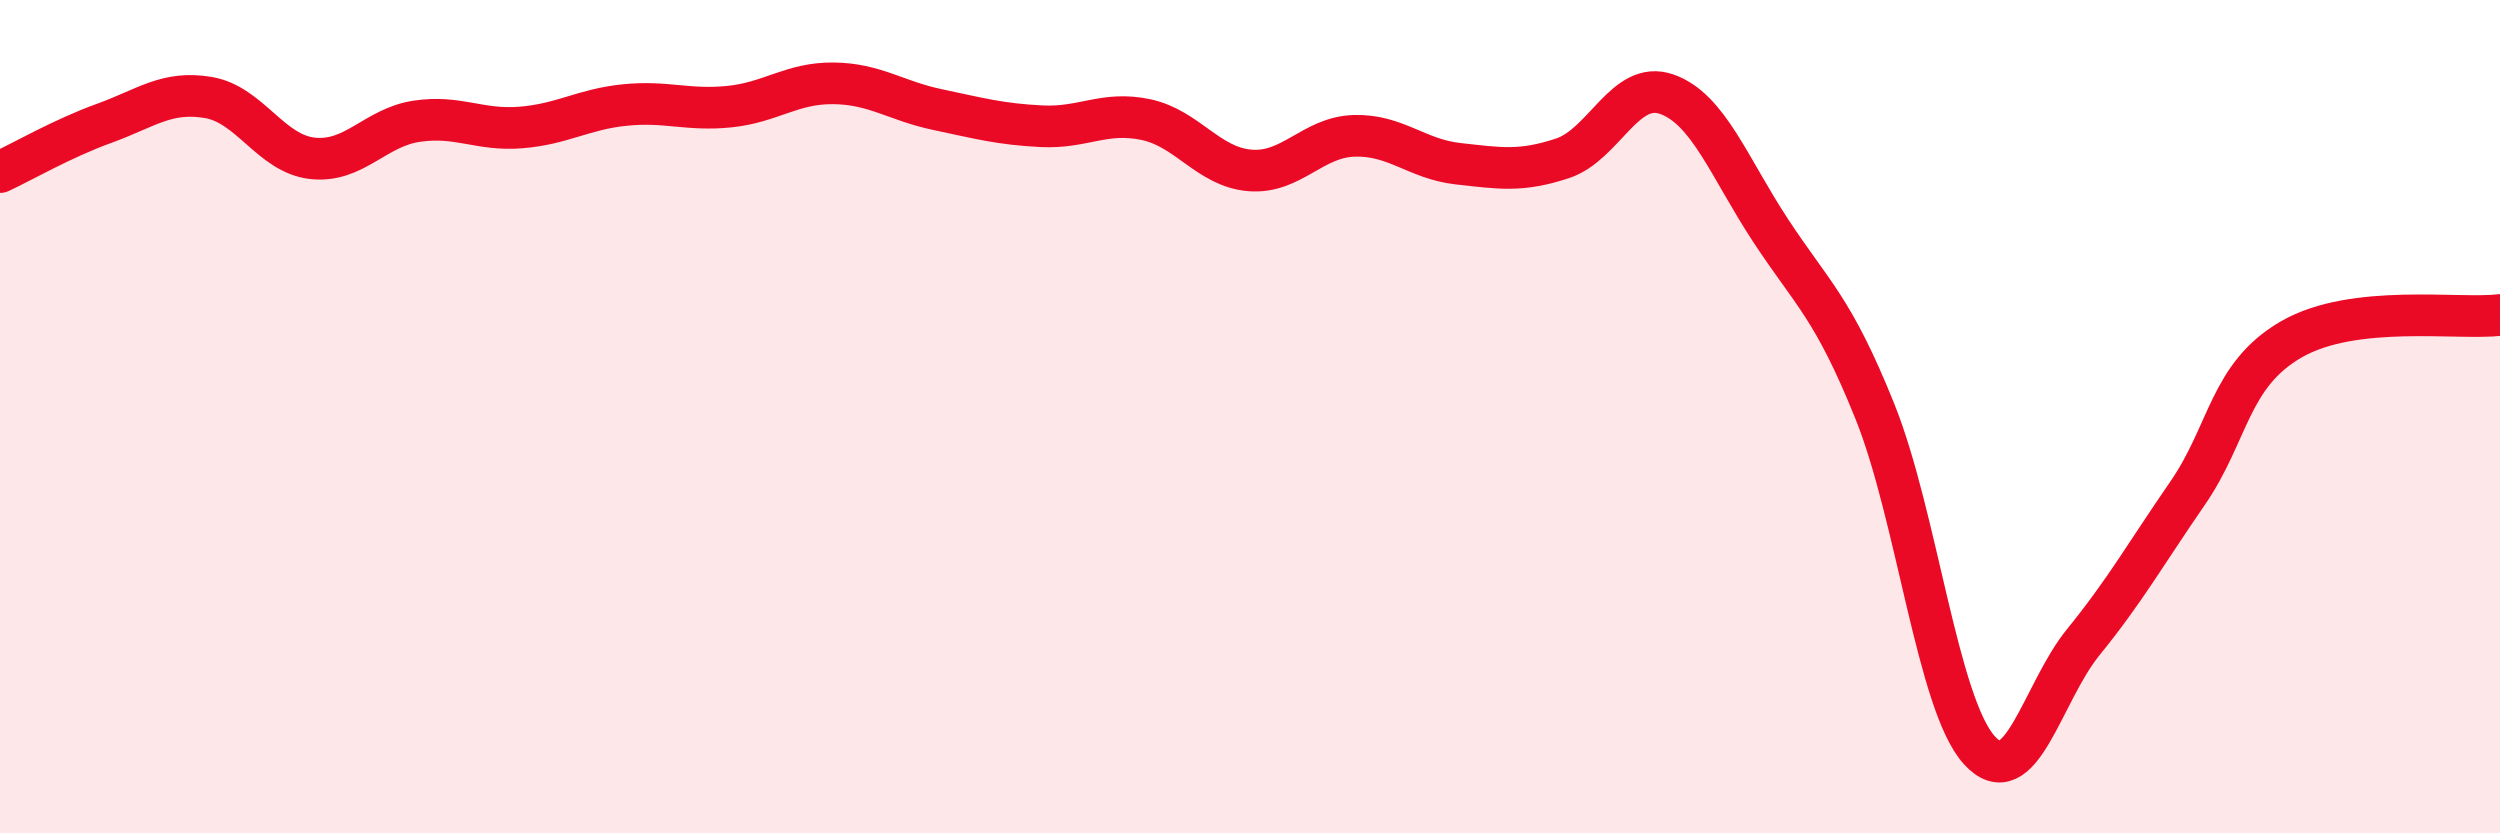
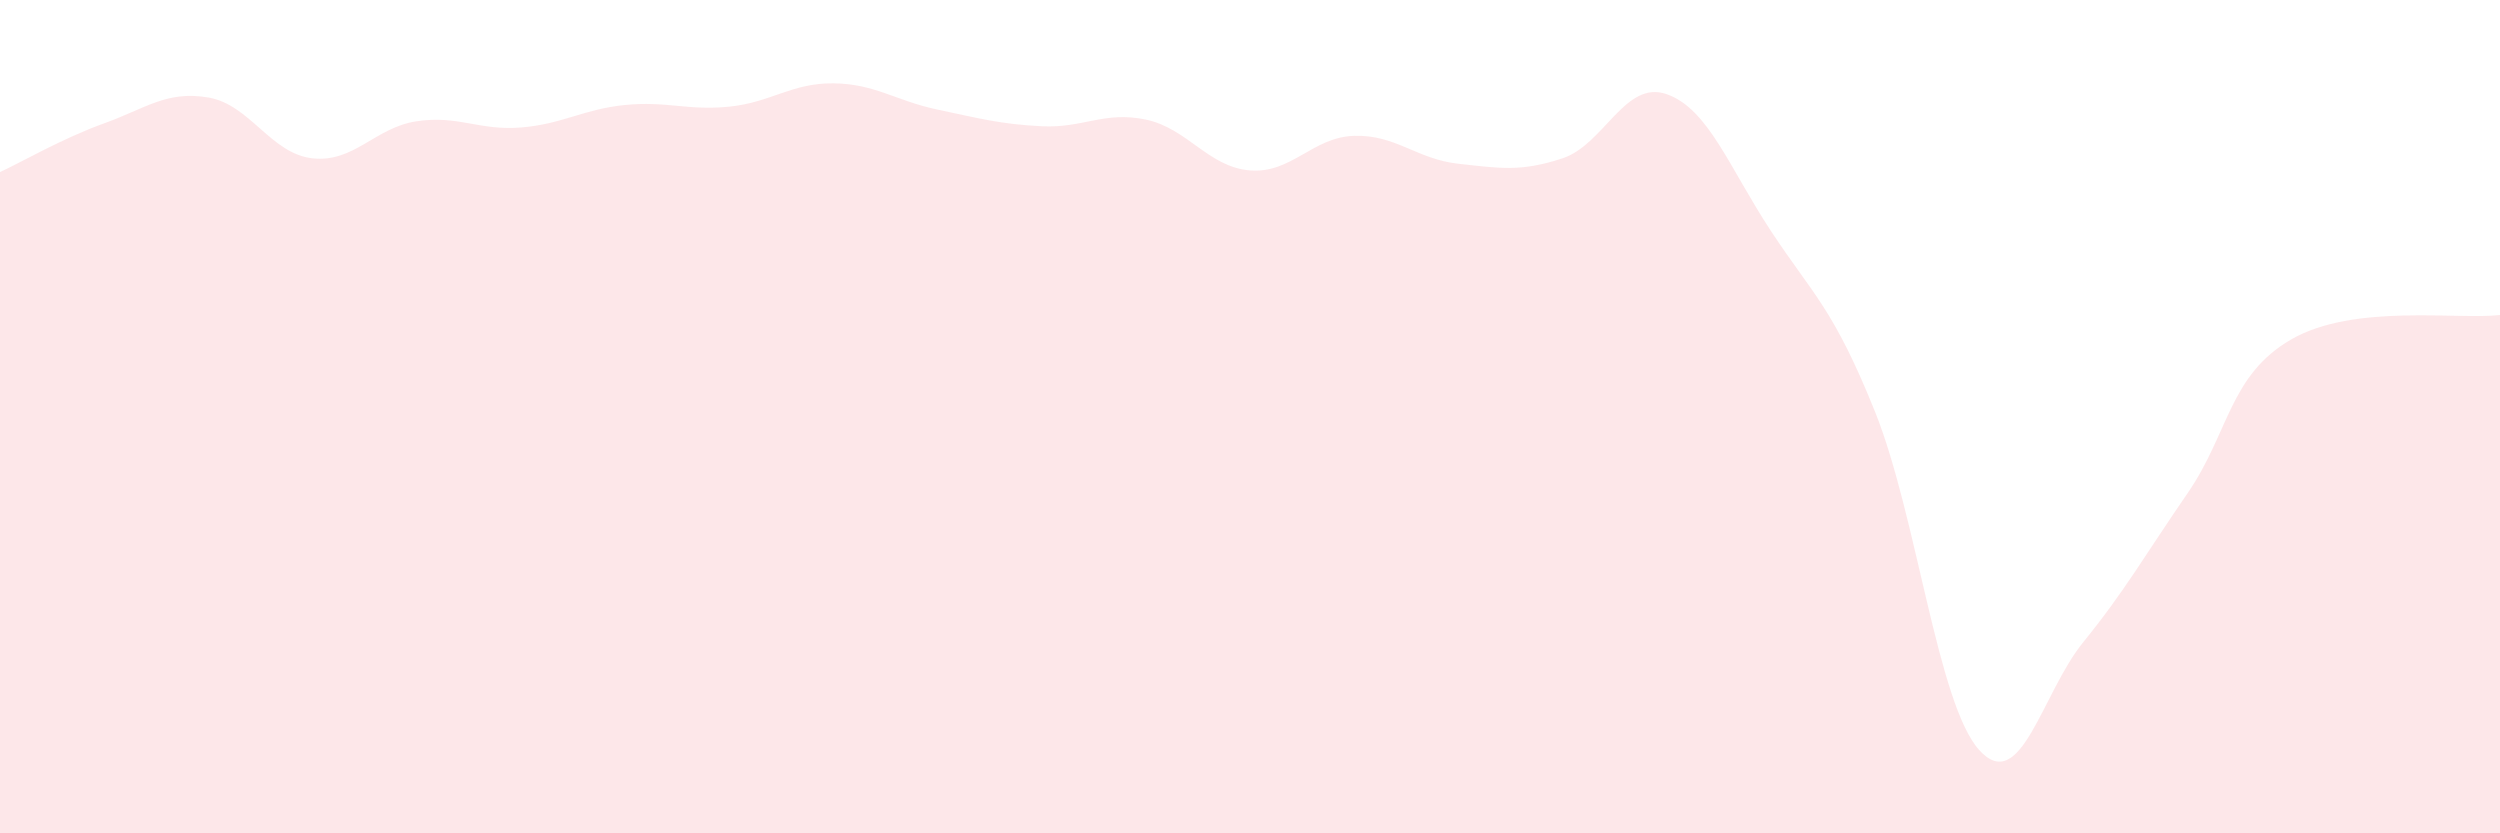
<svg xmlns="http://www.w3.org/2000/svg" width="60" height="20" viewBox="0 0 60 20">
  <path d="M 0,4.13 C 0.5,3.9 1.5,3.32 2.5,2.96 C 3.5,2.6 4,2.17 5,2.34 C 6,2.51 6.5,3.69 7.5,3.8 C 8.5,3.91 9,3.06 10,2.91 C 11,2.76 11.5,3.14 12.5,3.06 C 13.5,2.98 14,2.62 15,2.52 C 16,2.42 16.5,2.66 17.5,2.56 C 18.5,2.46 19,1.99 20,2 C 21,2.01 21.5,2.42 22.5,2.63 C 23.5,2.84 24,2.98 25,3.03 C 26,3.08 26.5,2.66 27.5,2.87 C 28.5,3.08 29,4.01 30,4.09 C 31,4.17 31.5,3.29 32.5,3.26 C 33.5,3.23 34,3.82 35,3.93 C 36,4.04 36.5,4.13 37.5,3.8 C 38.5,3.47 39,1.91 40,2.26 C 41,2.61 41.5,4.02 42.5,5.54 C 43.5,7.06 44,7.39 45,9.88 C 46,12.37 46.5,16.89 47.5,18 C 48.5,19.11 49,16.64 50,15.41 C 51,14.18 51.5,13.29 52.5,11.84 C 53.5,10.39 53.5,9 55,8.14 C 56.5,7.28 59,7.68 60,7.56L60 20L0 20Z" fill="#EB0A25" opacity="0.1" stroke-linecap="round" stroke-linejoin="round" />
-   <path d="M 0,4.13 C 0.5,3.9 1.5,3.32 2.5,2.96 C 3.5,2.6 4,2.17 5,2.34 C 6,2.51 6.5,3.69 7.5,3.8 C 8.5,3.91 9,3.06 10,2.91 C 11,2.76 11.5,3.14 12.5,3.06 C 13.5,2.98 14,2.62 15,2.52 C 16,2.42 16.5,2.66 17.5,2.56 C 18.5,2.46 19,1.99 20,2 C 21,2.01 21.5,2.42 22.5,2.63 C 23.5,2.84 24,2.98 25,3.03 C 26,3.08 26.5,2.66 27.5,2.87 C 28.5,3.08 29,4.01 30,4.09 C 31,4.17 31.5,3.29 32.5,3.26 C 33.5,3.23 34,3.82 35,3.93 C 36,4.04 36.5,4.13 37.5,3.8 C 38.5,3.47 39,1.91 40,2.26 C 41,2.61 41.5,4.02 42.5,5.54 C 43.5,7.06 44,7.39 45,9.88 C 46,12.37 46.5,16.89 47.5,18 C 48.5,19.11 49,16.64 50,15.41 C 51,14.18 51.5,13.29 52.5,11.84 C 53.5,10.39 53.5,9 55,8.14 C 56.5,7.28 59,7.68 60,7.56" stroke="#EB0A25" stroke-width="1" fill="none" stroke-linecap="round" stroke-linejoin="round" />
</svg>